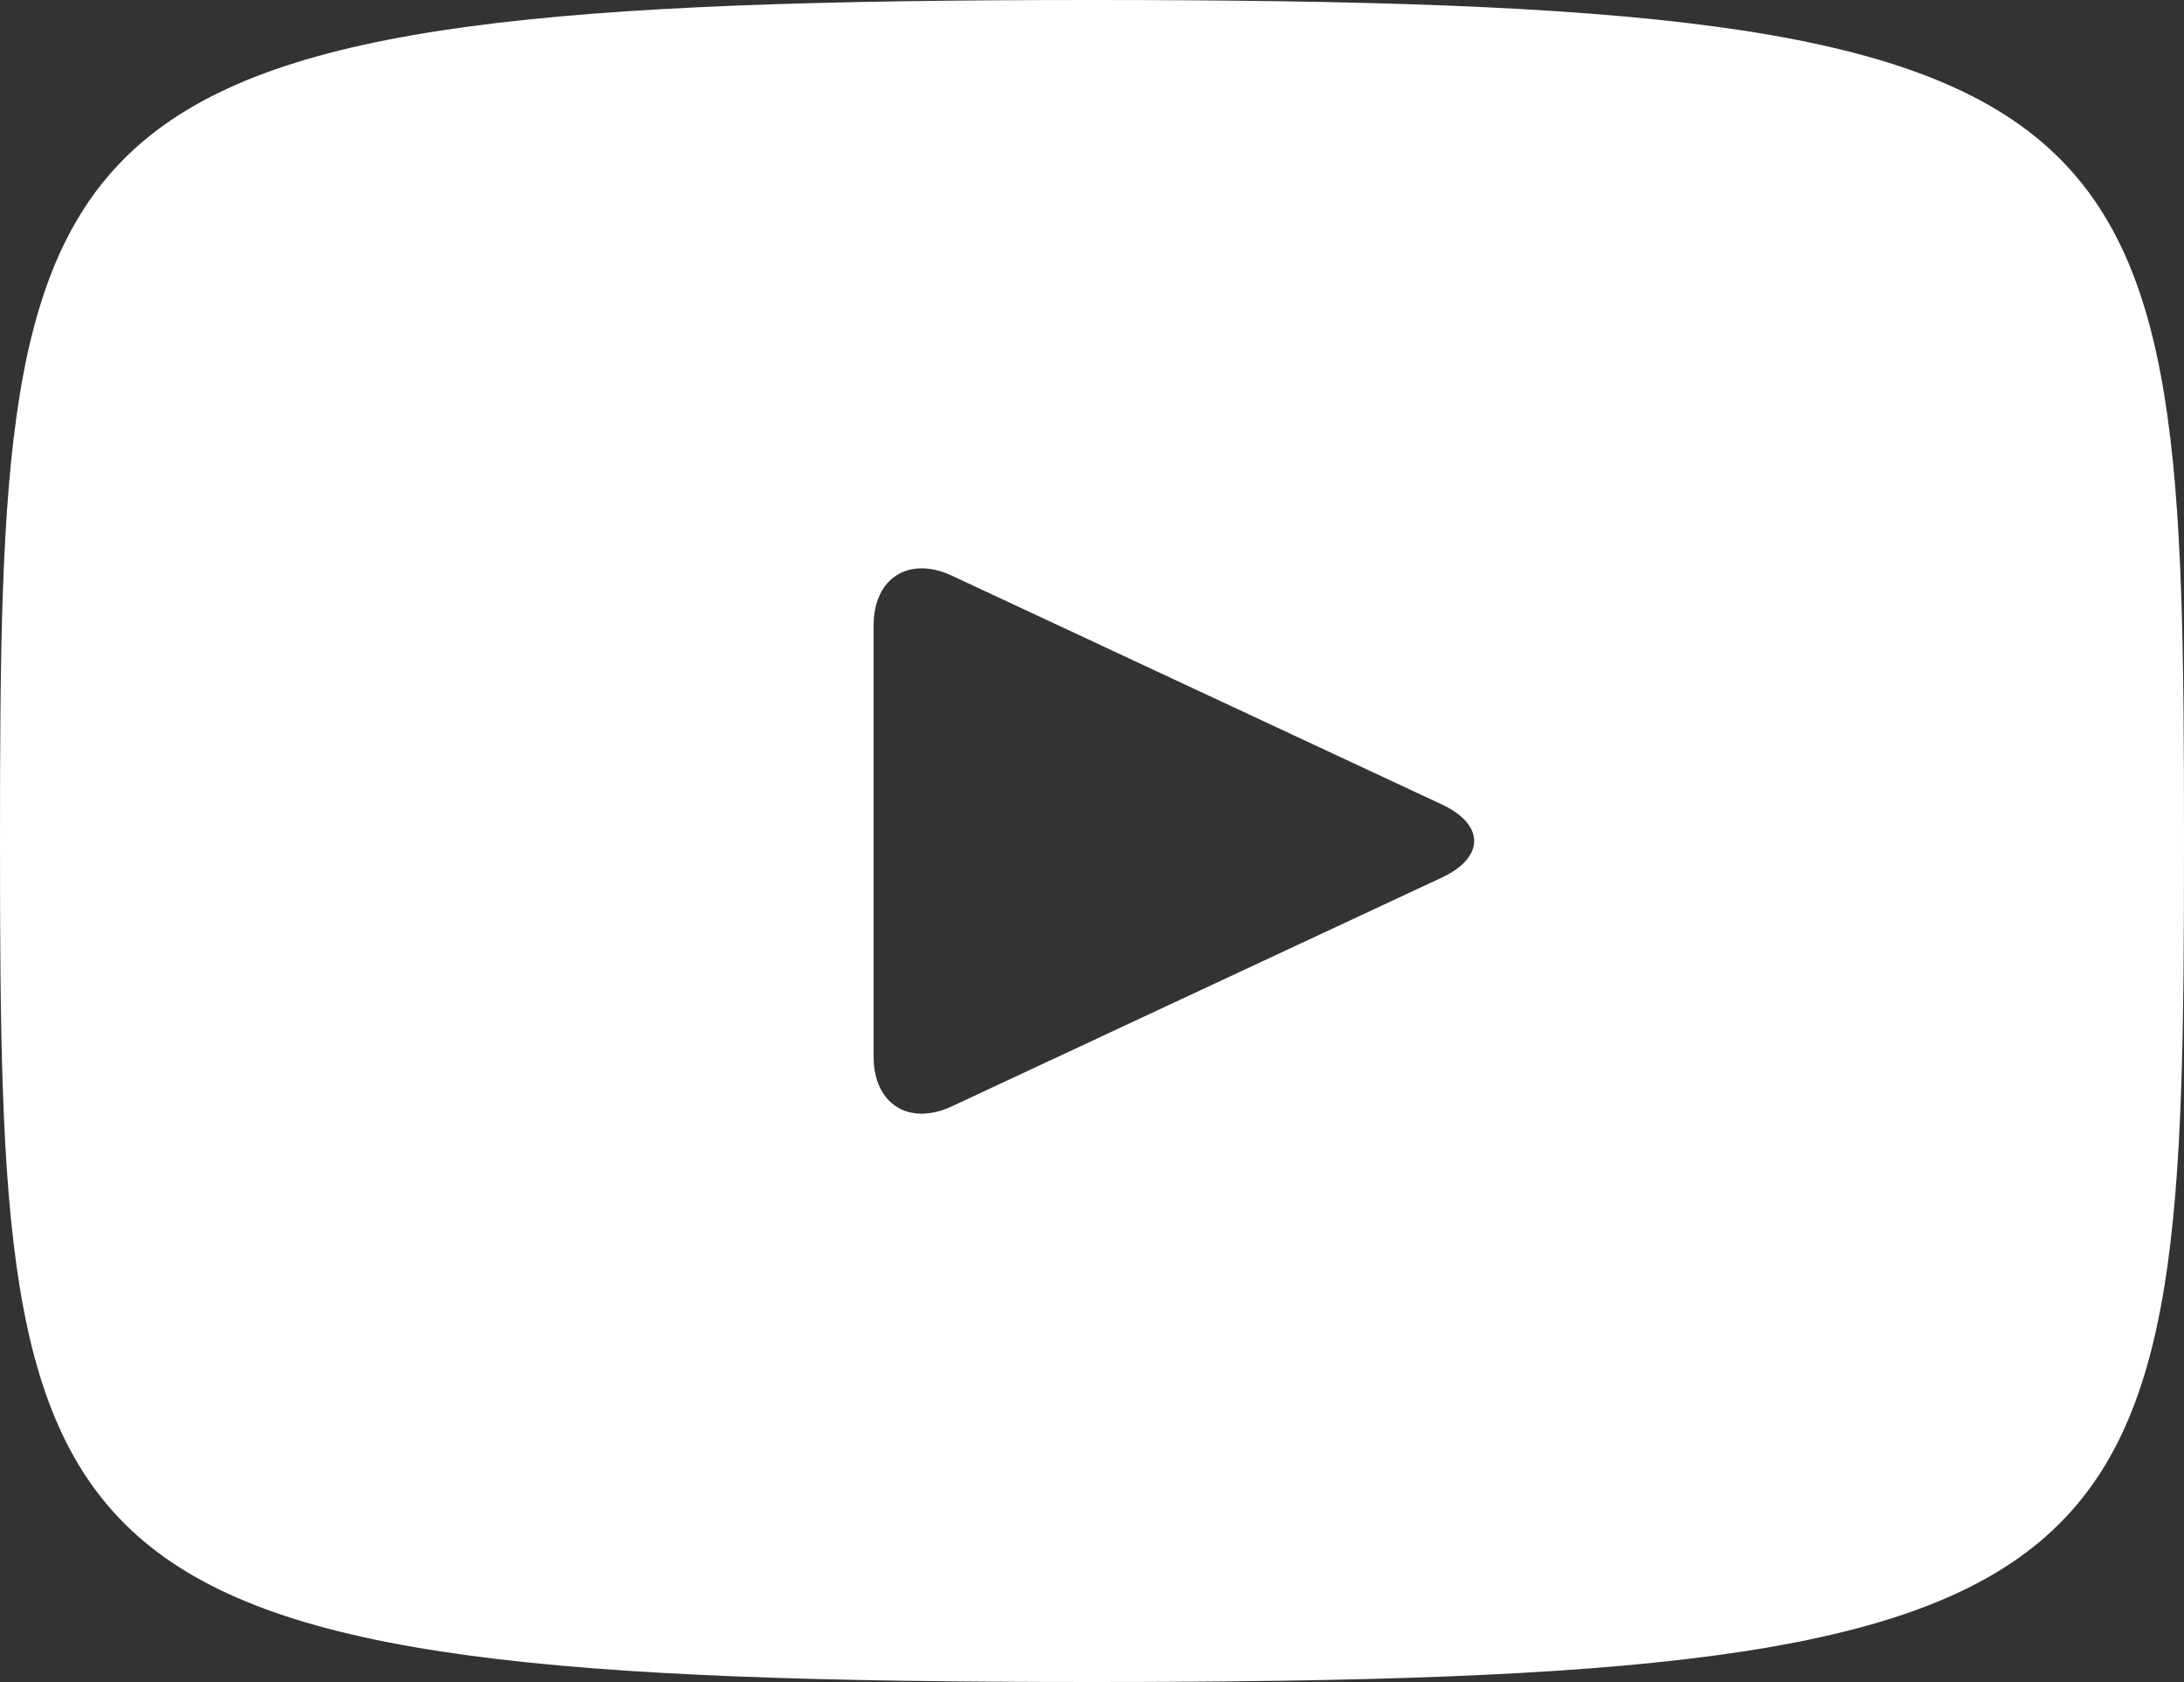
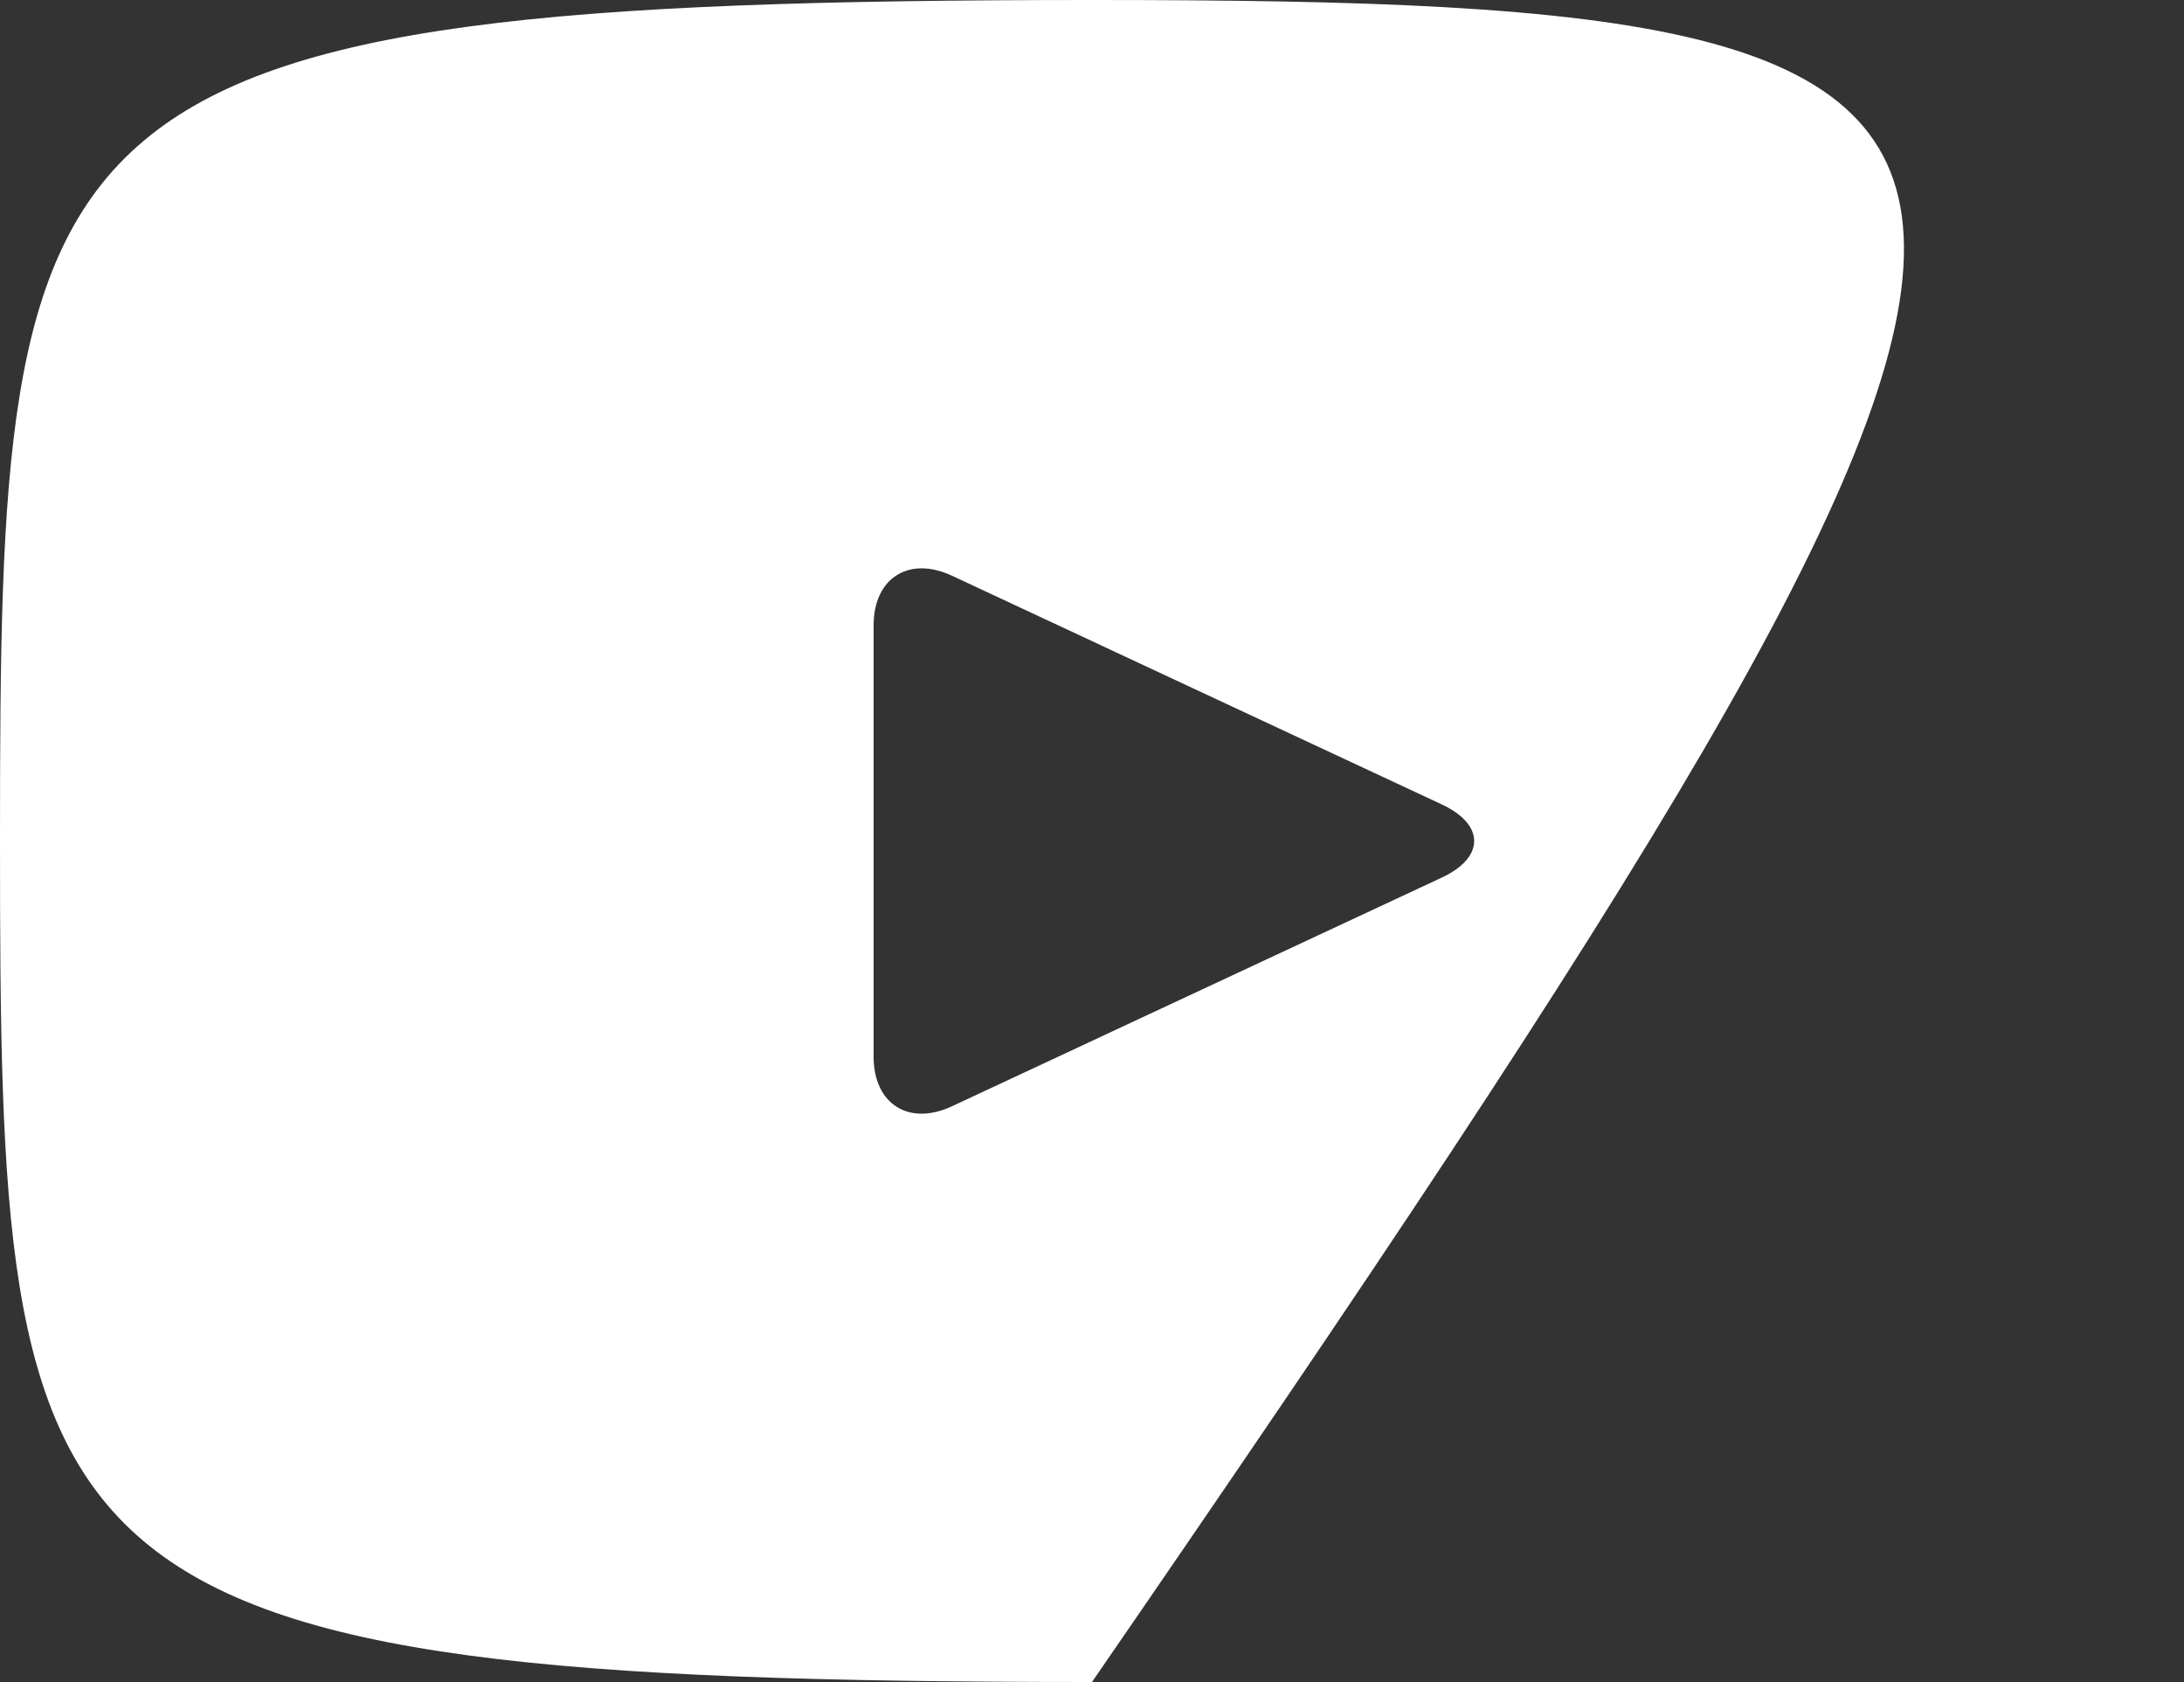
<svg xmlns="http://www.w3.org/2000/svg" width="20" height="15.4" viewBox="0 0 20 15.4">
  <rect x="0" y="0" width="20" height="15.4" fill="#333333" stroke="none" />
-   <path fill="#FFF" d="M10,-8.8817842e-16 C0.172,-8.8817842e-16 0,0.874 0,7.7 C0,14.526 0.172,15.4 10,15.4 C19.828,15.4 20,14.526 20,7.7 C20,0.874 19.828,-8.8817842e-16 10,-8.8817842e-16 Z M13.205,8.034 L8.715,10.13 C8.322,10.312 8,10.108 8,9.674 L8,5.726 C8,5.293 8.322,5.088 8.715,5.27 L13.205,7.366 C13.598,7.55 13.598,7.85 13.205,8.034 Z" />
+   <path fill="#FFF" d="M10,-8.8817842e-16 C0.172,-8.8817842e-16 0,0.874 0,7.7 C0,14.526 0.172,15.4 10,15.4 C20,0.874 19.828,-8.8817842e-16 10,-8.8817842e-16 Z M13.205,8.034 L8.715,10.13 C8.322,10.312 8,10.108 8,9.674 L8,5.726 C8,5.293 8.322,5.088 8.715,5.27 L13.205,7.366 C13.598,7.55 13.598,7.85 13.205,8.034 Z" />
</svg>